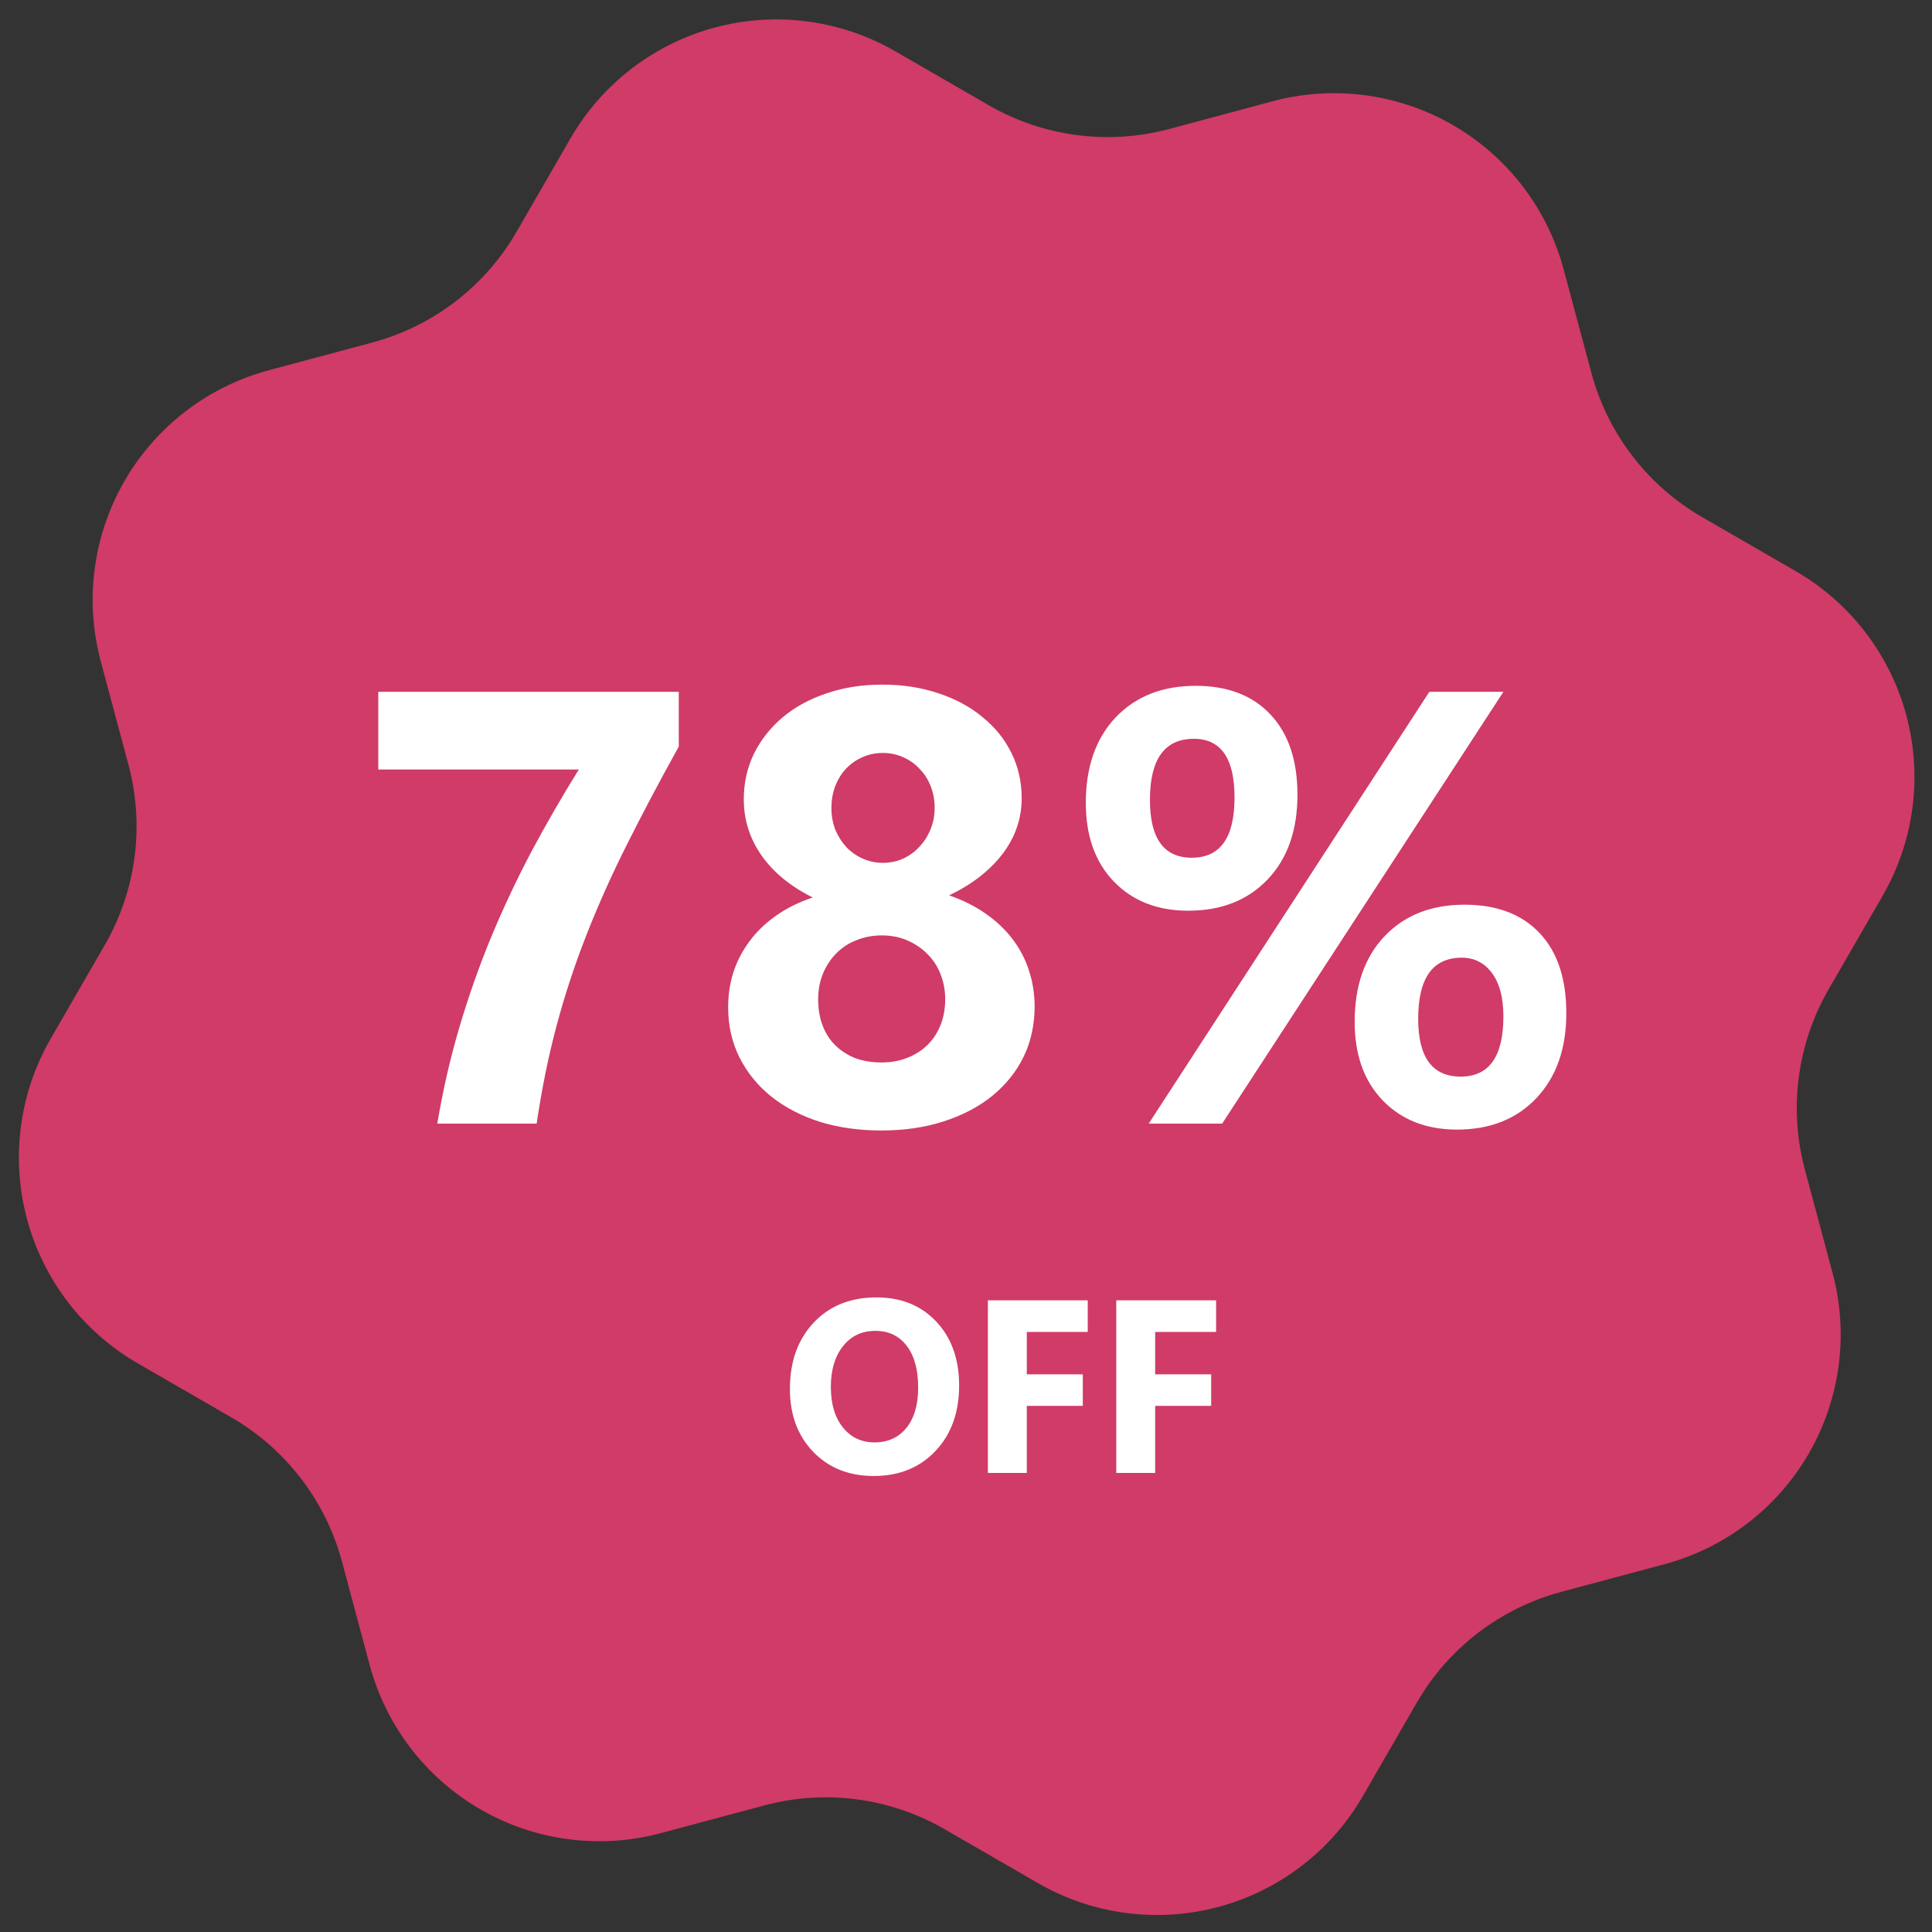
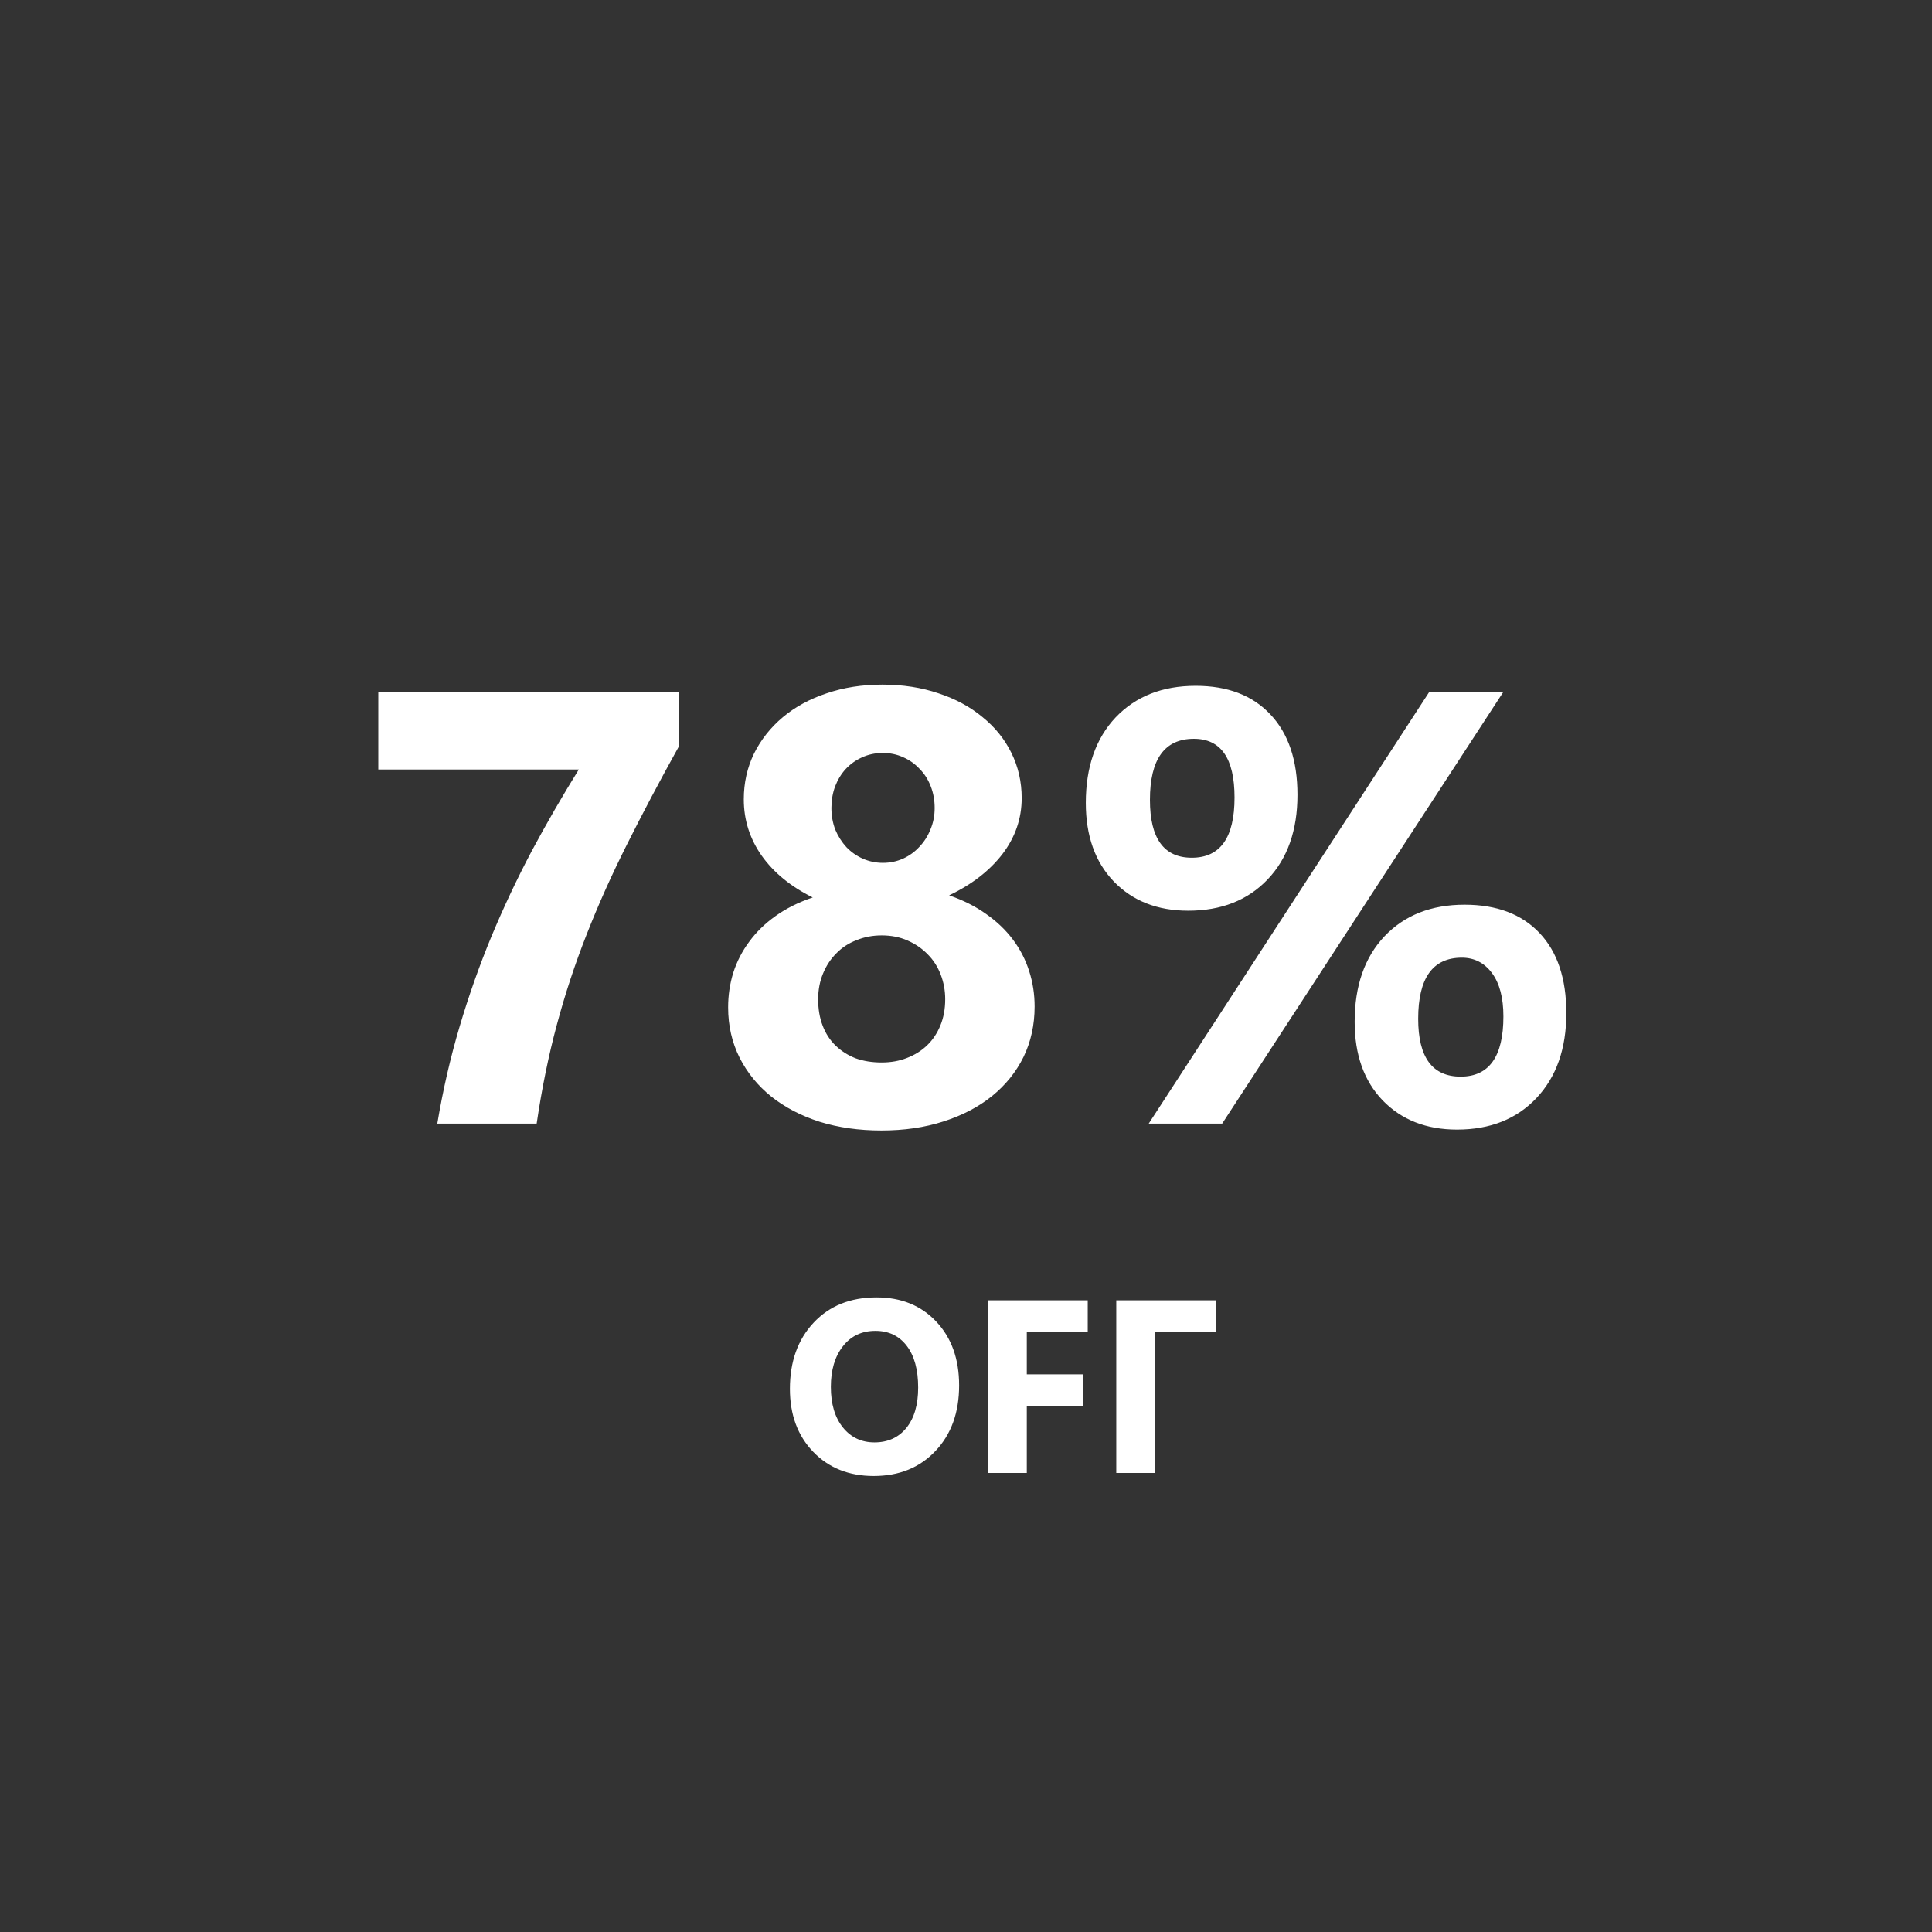
<svg xmlns="http://www.w3.org/2000/svg" width="141" height="141" viewBox="0 0 141 141" fill="none">
  <rect x="0" y="0" width="141" height="141" fill="#333333" stroke="none" />
  <mask id="mask0_600_31" style="mask-type:alpha" maskUnits="userSpaceOnUse" x="0" y="0" width="141" height="141">
-     <rect width="141" height="141" fill="#C4C4C4" />
-   </mask>
+     </mask>
  <g mask="url(#mask0_600_31)">
    <path d="M41.638 10.094C43.939 6.108 47.728 3.2 52.173 2.009C56.618 0.818 61.354 1.442 65.339 3.743L72.169 7.686C76.138 9.975 80.851 10.6 85.28 9.427L92.821 7.406C95.028 6.808 97.332 6.652 99.599 6.948C101.867 7.243 104.054 7.984 106.034 9.127C108.014 10.27 109.749 11.794 111.139 13.61C112.528 15.426 113.545 17.499 114.131 19.709L116.152 27.251C117.35 31.673 120.248 35.441 124.214 37.734L131.044 41.678C135.03 43.978 137.938 47.768 139.129 52.213C140.32 56.658 139.696 61.394 137.395 65.379L133.452 72.209C131.163 76.178 130.538 80.891 131.711 85.319L133.732 92.861C134.33 95.068 134.486 97.371 134.19 99.639C133.895 101.907 133.154 104.094 132.011 106.074C130.868 108.054 129.344 109.789 127.528 111.179C125.712 112.568 123.639 113.585 121.428 114.171L113.887 116.191C109.465 117.389 105.697 120.288 103.404 124.254L99.46 131.084C97.159 135.069 93.37 137.977 88.925 139.168C84.48 140.359 79.744 139.736 75.759 137.435L68.929 133.492C64.96 131.203 60.247 130.577 55.819 131.751L48.277 133.771C46.07 134.369 43.766 134.525 41.499 134.23C39.231 133.935 37.044 133.194 35.064 132.051C33.084 130.907 31.349 129.384 29.959 127.568C28.57 125.752 27.553 123.679 26.967 121.468L24.947 113.927C23.748 109.505 20.85 105.736 16.884 103.443L10.054 99.5C6.069 97.199 3.161 93.409 1.97 88.965C0.779 84.52 1.402 79.784 3.703 75.799L7.646 68.969C9.935 65 10.561 60.287 9.387 55.858L7.367 48.317C6.769 46.11 6.613 43.806 6.908 41.539C7.203 39.271 7.944 37.084 9.087 35.104C10.231 33.123 11.754 31.389 13.57 29.999C15.386 28.61 17.459 27.593 19.67 27.007L27.211 24.986C31.633 23.788 35.402 20.89 37.694 16.924L41.638 10.094" fill="#F73E76" fill-opacity="0.8" />
  </g>
  <path d="M49.537 54.49C48.13 57.024 46.871 59.405 45.757 61.631C44.644 63.843 43.663 66.033 42.813 68.201C41.963 70.355 41.238 72.552 40.638 74.793C40.037 77.019 39.546 79.422 39.166 82H31.915C32.325 79.554 32.867 77.195 33.541 74.925C34.214 72.654 34.991 70.457 35.87 68.333C36.763 66.194 37.745 64.114 38.814 62.093C39.898 60.071 41.041 58.094 42.242 56.16H27.608V50.491H49.537V54.49ZM53.14 73.519C53.14 72.64 53.265 71.797 53.514 70.992C53.777 70.171 54.166 69.417 54.678 68.728C55.191 68.025 55.828 67.403 56.59 66.861C57.366 66.304 58.274 65.85 59.315 65.499C57.718 64.707 56.48 63.697 55.601 62.466C54.722 61.221 54.283 59.844 54.283 58.335C54.283 57.134 54.532 56.021 55.03 54.996C55.542 53.97 56.246 53.084 57.139 52.337C58.033 51.59 59.095 51.011 60.325 50.601C61.57 50.176 62.925 49.964 64.39 49.964C65.884 49.964 67.254 50.176 68.499 50.601C69.744 51.011 70.814 51.59 71.707 52.337C72.615 53.069 73.318 53.941 73.816 54.952C74.314 55.962 74.564 57.061 74.564 58.248C74.564 59.742 74.095 61.104 73.157 62.334C72.22 63.55 70.923 64.554 69.268 65.345C70.293 65.696 71.194 66.15 71.971 66.707C72.747 67.249 73.399 67.872 73.926 68.575C74.454 69.278 74.849 70.047 75.113 70.882C75.376 71.702 75.508 72.559 75.508 73.453C75.508 74.8 75.237 76.031 74.695 77.144C74.153 78.243 73.384 79.195 72.388 80.001C71.407 80.791 70.228 81.407 68.851 81.846C67.488 82.286 65.98 82.505 64.324 82.505C62.698 82.505 61.197 82.293 59.82 81.868C58.458 81.429 57.278 80.814 56.282 80.022C55.301 79.231 54.532 78.287 53.975 77.188C53.419 76.075 53.14 74.852 53.14 73.519ZM59.71 72.925C59.71 73.643 59.82 74.288 60.04 74.859C60.259 75.43 60.574 75.914 60.984 76.309C61.395 76.705 61.878 77.012 62.435 77.232C63.006 77.437 63.643 77.54 64.346 77.54C65.02 77.54 65.635 77.43 66.192 77.21C66.763 76.99 67.254 76.683 67.664 76.287C68.074 75.892 68.397 75.408 68.631 74.837C68.865 74.266 68.982 73.628 68.982 72.925C68.982 72.295 68.873 71.695 68.653 71.124C68.433 70.552 68.118 70.061 67.708 69.651C67.298 69.227 66.807 68.89 66.236 68.641C65.679 68.392 65.049 68.267 64.346 68.267C63.687 68.267 63.072 68.384 62.501 68.619C61.929 68.838 61.438 69.161 61.028 69.585C60.618 69.996 60.296 70.486 60.062 71.058C59.827 71.629 59.71 72.251 59.71 72.925ZM60.677 58.973C60.677 59.529 60.772 60.057 60.962 60.555C61.167 61.038 61.438 61.463 61.775 61.829C62.112 62.181 62.508 62.459 62.962 62.664C63.431 62.869 63.921 62.972 64.434 62.972C64.961 62.972 65.452 62.869 65.906 62.664C66.36 62.459 66.756 62.173 67.093 61.807C67.444 61.441 67.715 61.016 67.906 60.533C68.111 60.049 68.213 59.529 68.213 58.973C68.213 58.401 68.118 57.874 67.928 57.391C67.737 56.893 67.466 56.468 67.115 56.116C66.778 55.75 66.375 55.464 65.906 55.259C65.452 55.054 64.961 54.952 64.434 54.952C63.877 54.952 63.365 55.062 62.896 55.281C62.442 55.486 62.046 55.772 61.709 56.138C61.387 56.49 61.131 56.915 60.94 57.413C60.765 57.896 60.677 58.416 60.677 58.973ZM86.714 66.465C84.473 66.465 82.664 65.755 81.287 64.334C79.925 62.913 79.244 61.002 79.244 58.599C79.244 55.977 79.969 53.897 81.419 52.359C82.884 50.821 84.832 50.052 87.264 50.052C89.593 50.052 91.409 50.748 92.713 52.139C94.031 53.531 94.69 55.486 94.69 58.006C94.69 60.599 93.965 62.657 92.515 64.18C91.065 65.704 89.131 66.465 86.714 66.465ZM87.132 53.919C84.993 53.919 83.924 55.406 83.924 58.379C83.924 61.192 84.942 62.598 86.978 62.598C89.058 62.598 90.098 61.133 90.098 58.204C90.098 55.347 89.109 53.919 87.132 53.919ZM109.72 50.491L89.197 82H83.836L104.314 50.491H109.72ZM106.336 82.439C104.095 82.439 102.286 81.729 100.909 80.308C99.546 78.887 98.865 76.976 98.865 74.573C98.865 71.951 99.59 69.871 101.041 68.333C102.505 66.795 104.454 66.026 106.885 66.026C109.229 66.026 111.053 66.714 112.356 68.091C113.66 69.468 114.312 71.416 114.312 73.936C114.312 76.529 113.587 78.594 112.137 80.132C110.687 81.67 108.753 82.439 106.336 82.439ZM106.688 69.893C104.563 69.893 103.501 71.38 103.501 74.353C103.501 77.166 104.534 78.572 106.6 78.572C108.68 78.572 109.72 77.107 109.72 74.178C109.72 72.815 109.441 71.761 108.885 71.014C108.328 70.267 107.596 69.893 106.688 69.893Z" fill="white" />
-   <path d="M63.766 107.72C61.961 107.72 60.491 107.134 59.354 105.962C58.217 104.784 57.649 103.252 57.649 101.365C57.649 99.373 58.226 97.762 59.38 96.531C60.535 95.301 62.064 94.686 63.968 94.686C65.767 94.686 67.22 95.274 68.328 96.452C69.441 97.63 69.998 99.183 69.998 101.11C69.998 103.091 69.42 104.688 68.266 105.9C67.118 107.113 65.618 107.72 63.766 107.72ZM63.889 97.129C62.893 97.129 62.102 97.504 61.516 98.254C60.93 98.998 60.637 99.985 60.637 101.216C60.637 102.464 60.93 103.451 61.516 104.178C62.102 104.904 62.87 105.268 63.819 105.268C64.797 105.268 65.574 104.916 66.148 104.213C66.722 103.504 67.009 102.522 67.009 101.269C67.009 99.962 66.731 98.945 66.174 98.219C65.618 97.492 64.856 97.129 63.889 97.129ZM79.384 97.208H74.937V100.302H79.024V102.604H74.937V107.5H72.098V94.897H79.384V97.208ZM88.753 97.208H84.306V100.302H88.393V102.604H84.306V107.5H81.467V94.897H88.753V97.208Z" fill="white" />
+   <path d="M63.766 107.72C61.961 107.72 60.491 107.134 59.354 105.962C58.217 104.784 57.649 103.252 57.649 101.365C57.649 99.373 58.226 97.762 59.38 96.531C60.535 95.301 62.064 94.686 63.968 94.686C65.767 94.686 67.22 95.274 68.328 96.452C69.441 97.63 69.998 99.183 69.998 101.11C69.998 103.091 69.42 104.688 68.266 105.9C67.118 107.113 65.618 107.72 63.766 107.72ZM63.889 97.129C62.893 97.129 62.102 97.504 61.516 98.254C60.93 98.998 60.637 99.985 60.637 101.216C60.637 102.464 60.93 103.451 61.516 104.178C62.102 104.904 62.87 105.268 63.819 105.268C64.797 105.268 65.574 104.916 66.148 104.213C66.722 103.504 67.009 102.522 67.009 101.269C67.009 99.962 66.731 98.945 66.174 98.219C65.618 97.492 64.856 97.129 63.889 97.129ZM79.384 97.208H74.937V100.302H79.024V102.604H74.937V107.5H72.098V94.897H79.384V97.208ZM88.753 97.208H84.306V100.302H88.393H84.306V107.5H81.467V94.897H88.753V97.208Z" fill="white" />
</svg>